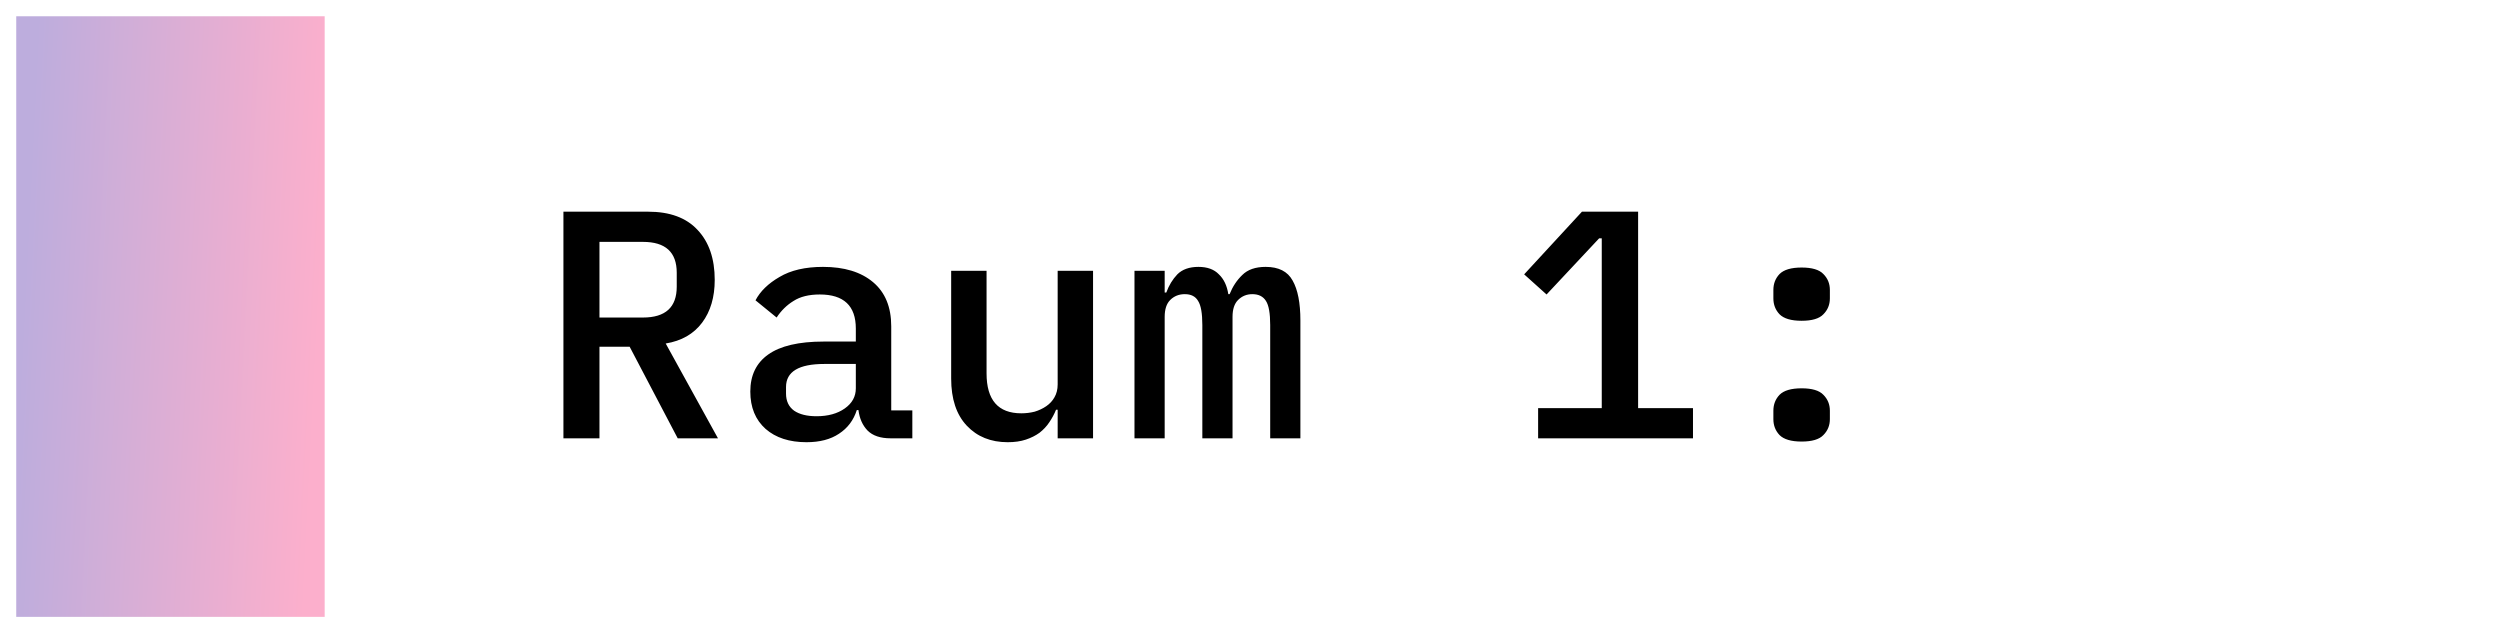
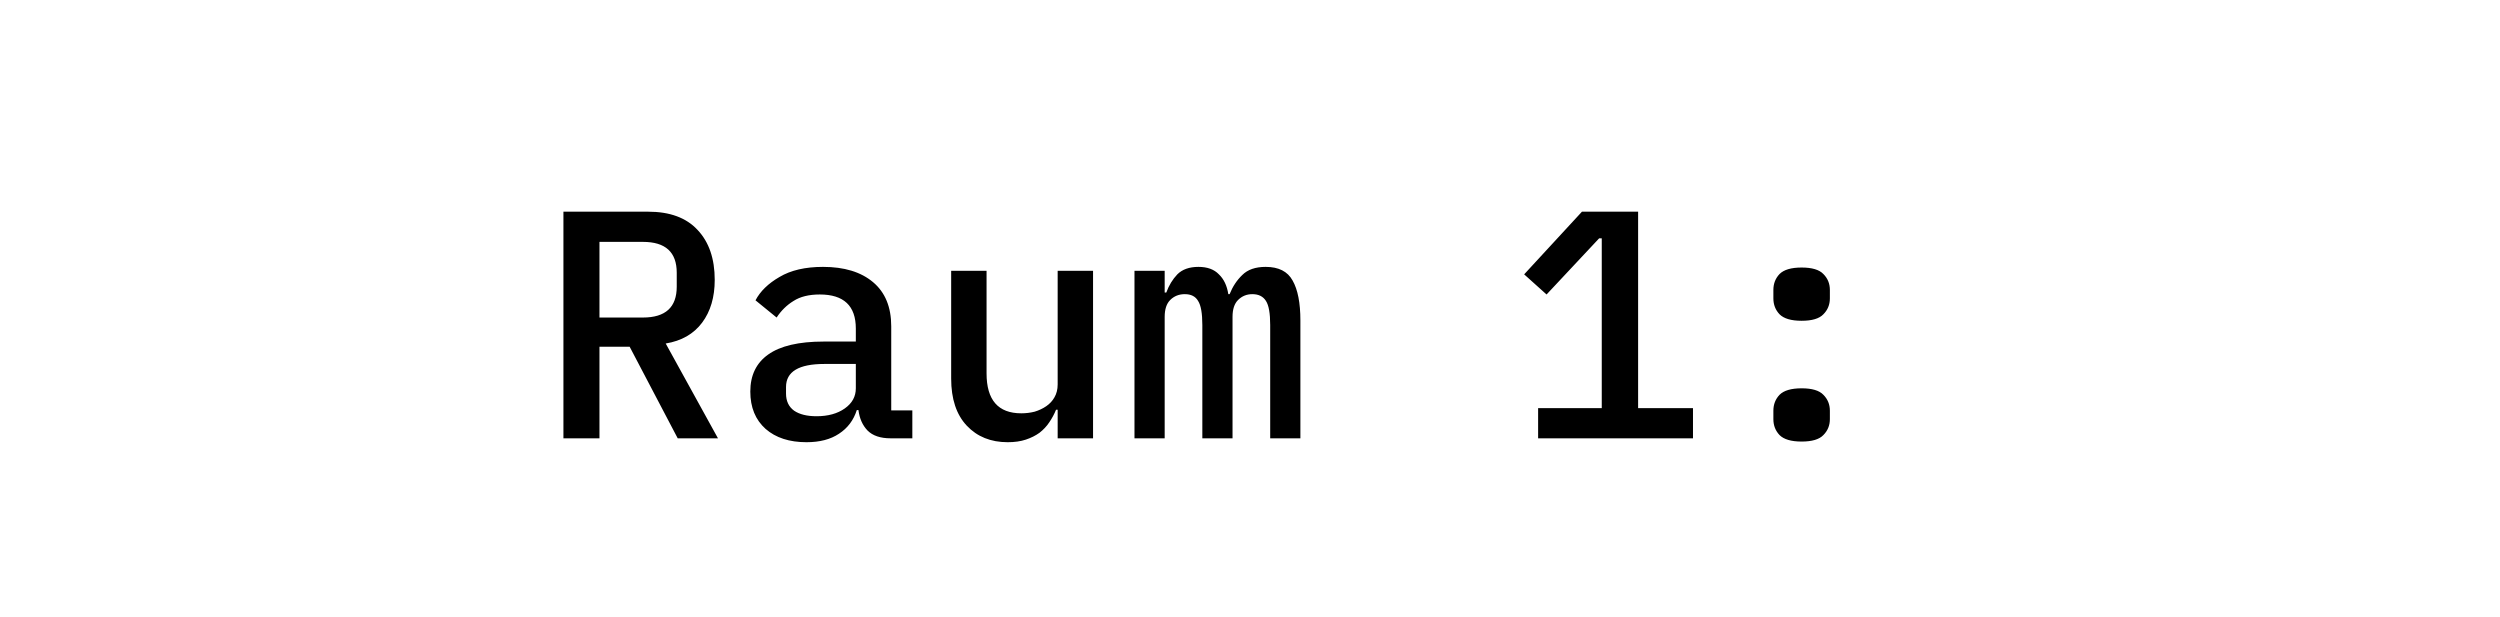
<svg xmlns="http://www.w3.org/2000/svg" width="154" height="38" viewBox="0 0 154 38" fill="none">
-   <path d="M1 1H20V38H1V1Z" fill="url(#paint0_linear_1087_124)" />
  <path d="M36.927 27H34.707V13.04H39.927C41.261 13.04 42.274 13.413 42.967 14.16C43.674 14.907 44.027 15.933 44.027 17.24C44.027 18.307 43.767 19.187 43.247 19.88C42.727 20.573 41.981 21 41.007 21.16L44.227 27H41.747L38.787 21.36H36.927V27ZM39.607 19.56C40.994 19.56 41.687 18.927 41.687 17.66V16.8C41.687 15.533 40.994 14.9 39.607 14.9H36.927V19.56H39.607ZM54.859 27C54.233 27 53.76 26.84 53.44 26.52C53.133 26.2 52.946 25.78 52.88 25.26H52.779C52.58 25.887 52.213 26.373 51.679 26.72C51.16 27.067 50.493 27.24 49.679 27.24C48.626 27.24 47.786 26.967 47.16 26.42C46.533 25.86 46.219 25.093 46.219 24.12C46.219 23.12 46.586 22.36 47.319 21.84C48.066 21.307 49.206 21.04 50.739 21.04H52.719V20.24C52.719 18.84 51.98 18.14 50.499 18.14C49.833 18.14 49.293 18.273 48.88 18.54C48.466 18.793 48.12 19.133 47.84 19.56L46.539 18.5C46.833 17.94 47.326 17.46 48.02 17.06C48.713 16.647 49.606 16.44 50.7 16.44C52.006 16.44 53.033 16.753 53.779 17.38C54.526 18.007 54.9 18.913 54.9 20.1V25.28H56.2V27H54.859ZM50.3 25.64C51.006 25.64 51.586 25.48 52.039 25.16C52.493 24.84 52.719 24.427 52.719 23.92V22.42H50.779C49.206 22.42 48.419 22.893 48.419 23.84V24.24C48.419 24.707 48.586 25.06 48.919 25.3C49.253 25.527 49.713 25.64 50.3 25.64ZM65.152 25.24H65.052C64.945 25.507 64.805 25.767 64.632 26.02C64.472 26.26 64.272 26.473 64.032 26.66C63.792 26.833 63.512 26.973 63.192 27.08C62.872 27.187 62.498 27.24 62.072 27.24C61.032 27.24 60.192 26.9 59.552 26.22C58.912 25.54 58.592 24.573 58.592 23.32V16.68H60.772V23C60.772 24.64 61.485 25.46 62.912 25.46C63.192 25.46 63.465 25.427 63.732 25.36C63.998 25.28 64.238 25.167 64.452 25.02C64.665 24.873 64.832 24.693 64.952 24.48C65.085 24.253 65.152 23.987 65.152 23.68V16.68H67.332V27H65.152V25.24ZM69.884 27V16.68H71.744V18.02H71.844C72.004 17.58 72.231 17.207 72.524 16.9C72.831 16.593 73.264 16.44 73.824 16.44C74.371 16.44 74.791 16.593 75.084 16.9C75.391 17.193 75.584 17.6 75.664 18.12H75.744C75.931 17.653 76.191 17.26 76.524 16.94C76.857 16.607 77.337 16.44 77.964 16.44C78.764 16.44 79.317 16.72 79.624 17.28C79.944 17.84 80.104 18.66 80.104 19.74V27H78.244V20.02C78.244 19.3 78.157 18.807 77.984 18.54C77.811 18.26 77.531 18.12 77.144 18.12C76.797 18.12 76.504 18.24 76.264 18.48C76.037 18.707 75.924 19.053 75.924 19.52V27H74.064V20.02C74.064 19.3 73.977 18.807 73.804 18.54C73.644 18.26 73.371 18.12 72.984 18.12C72.624 18.12 72.324 18.24 72.084 18.48C71.857 18.707 71.744 19.053 71.744 19.52V27H69.884ZM94.748 27V25.14H98.668V14.68H98.508L95.268 18.14L93.888 16.9L97.448 13.04H100.908V25.14H104.288V27H94.748ZM110.98 27.2C110.34 27.2 109.887 27.067 109.62 26.8C109.367 26.533 109.24 26.207 109.24 25.82V25.3C109.24 24.913 109.367 24.587 109.62 24.32C109.887 24.053 110.34 23.92 110.98 23.92C111.62 23.92 112.067 24.053 112.32 24.32C112.587 24.587 112.72 24.913 112.72 25.3V25.82C112.72 26.207 112.587 26.533 112.32 26.8C112.067 27.067 111.62 27.2 110.98 27.2ZM110.98 19.76C110.34 19.76 109.887 19.627 109.62 19.36C109.367 19.093 109.24 18.767 109.24 18.38V17.86C109.24 17.473 109.367 17.147 109.62 16.88C109.887 16.613 110.34 16.48 110.98 16.48C111.62 16.48 112.067 16.613 112.32 16.88C112.587 17.147 112.72 17.473 112.72 17.86V18.38C112.72 18.767 112.587 19.093 112.32 19.36C112.067 19.627 111.62 19.76 110.98 19.76Z" fill="black" />
  <defs>
    <linearGradient id="paint0_linear_1087_124" x1="2.313" y1="1" x2="20.553" y2="1.92" gradientUnits="userSpaceOnUse">
      <stop stop-color="#BDADDD" />
      <stop offset="1" stop-color="#FCAFCC" />
    </linearGradient>
  </defs>
</svg>